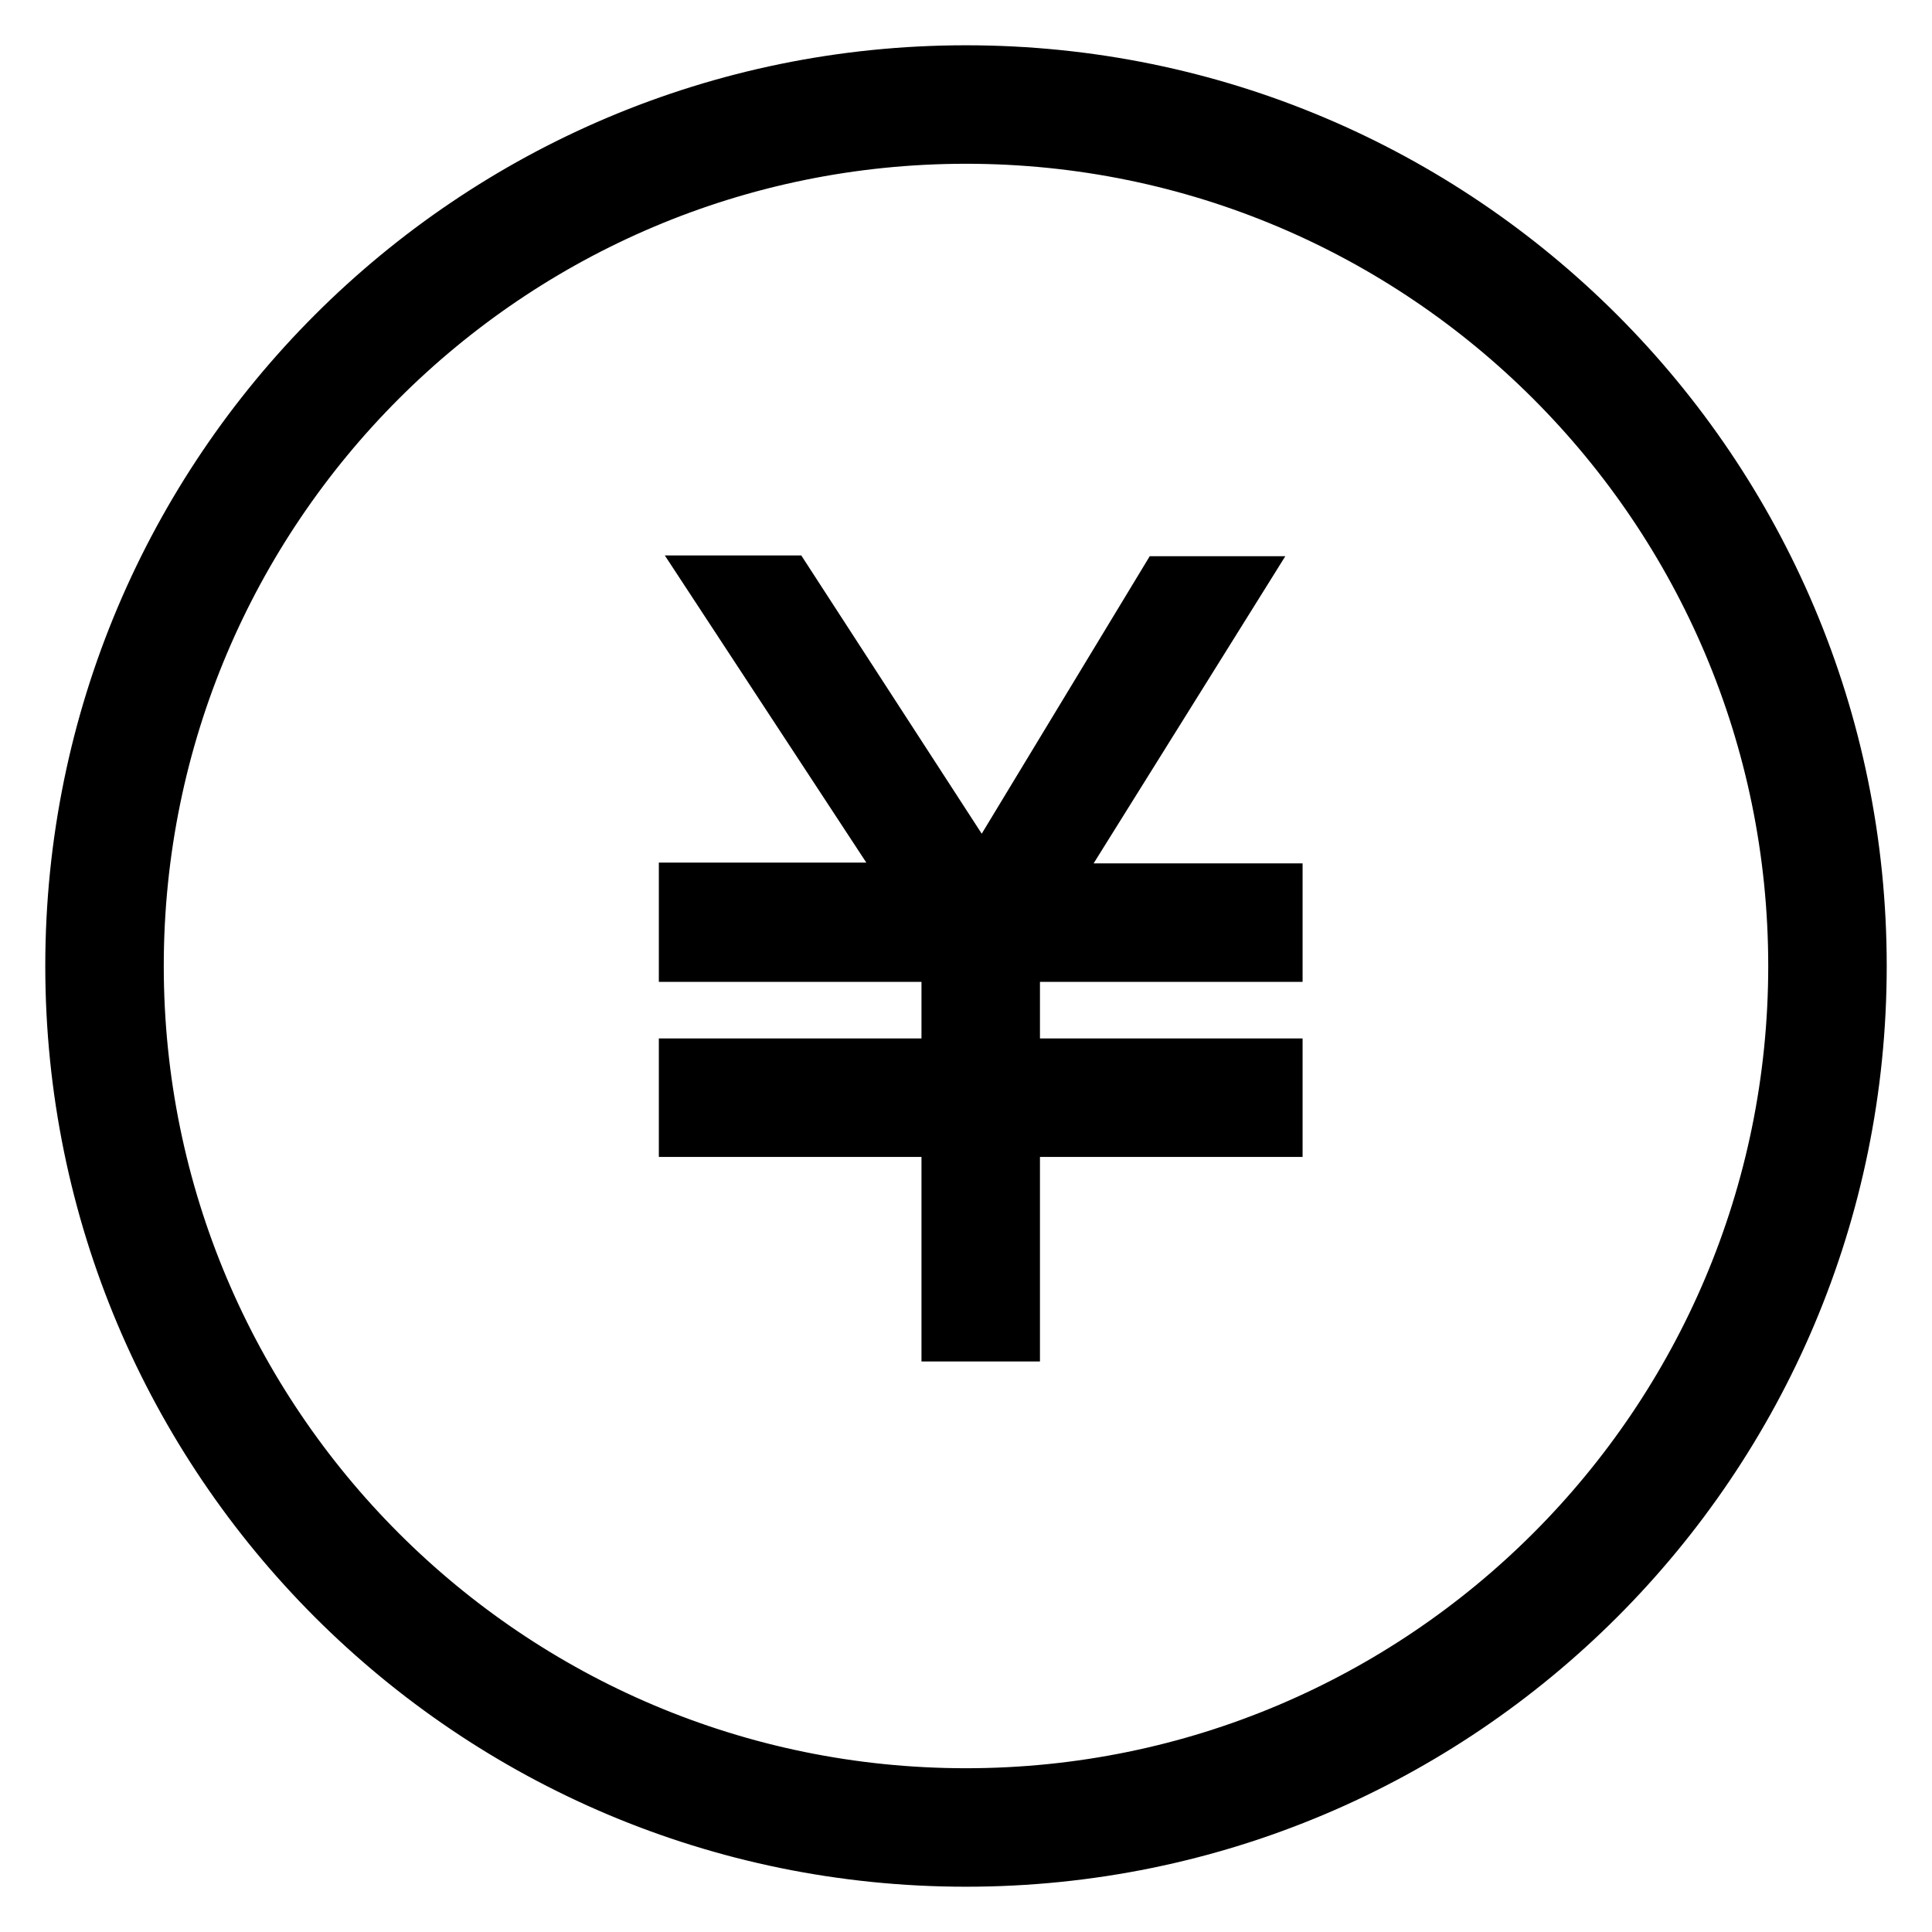
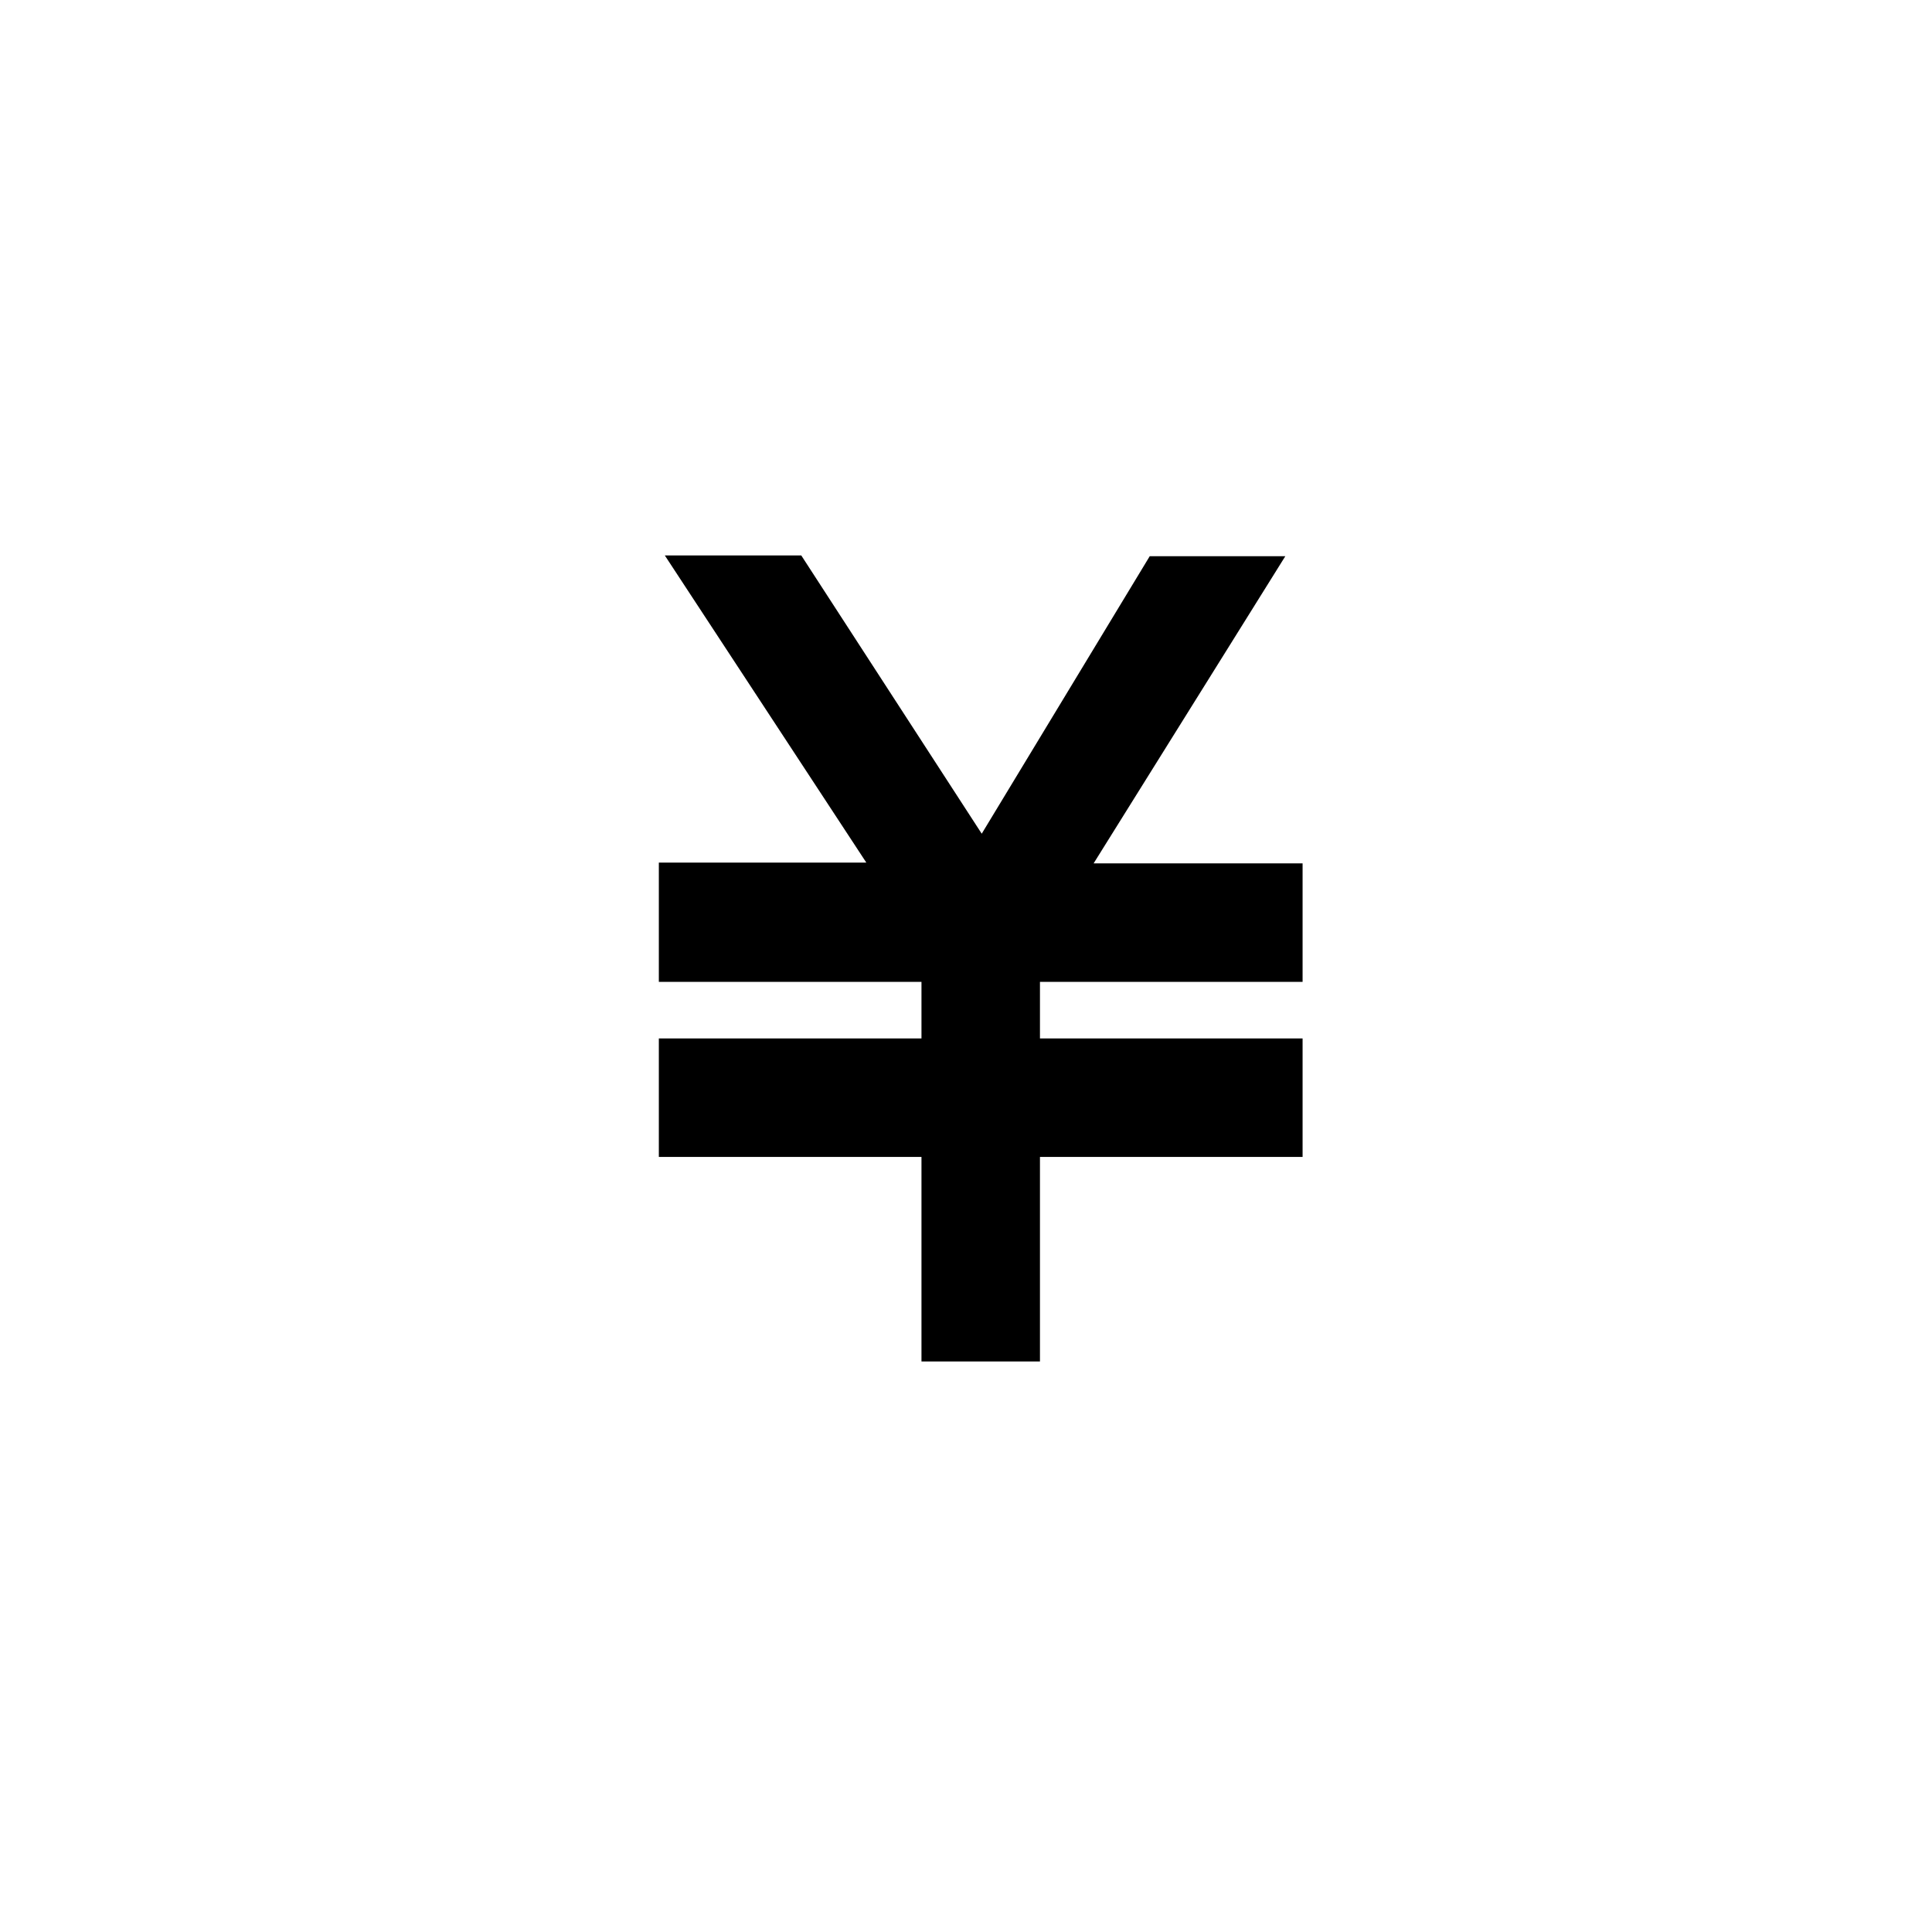
<svg xmlns="http://www.w3.org/2000/svg" version="1.1" x="0px" y="0px" viewBox="0 0 256 256" enable-background="new 0 0 256 256" xml:space="preserve">
  <g>
    <g>
-       <path stroke-width="8" fill-opacity="0" stroke="#000000" d="M128,10C62.8,10,10,62.8,10,128c0,65.2,52.8,118,118,118c65.2,0,118-52.8,118-118C246,62.8,193.2,10,128,10z M128,238.3c-60.9,0-110.3-49.4-110.3-110.3S67.1,17.7,128,17.7S238.3,67.1,238.3,128S188.9,238.3,128,238.3z" />
      <path stroke-width="8" fill-opacity="0" stroke="#000000" d="M122.2,118.3H91.3v7.8h34.8v15.5H91.3v7.7h34.8v27.1h7.7v-27.1h34.8v-7.7h-34.8v-15.5h34.8v-7.7h-30.9l25.4-40.7h-8.5L130.2,118L104,77.6h-8.5L122.2,118.3z" />
    </g>
  </g>
</svg>